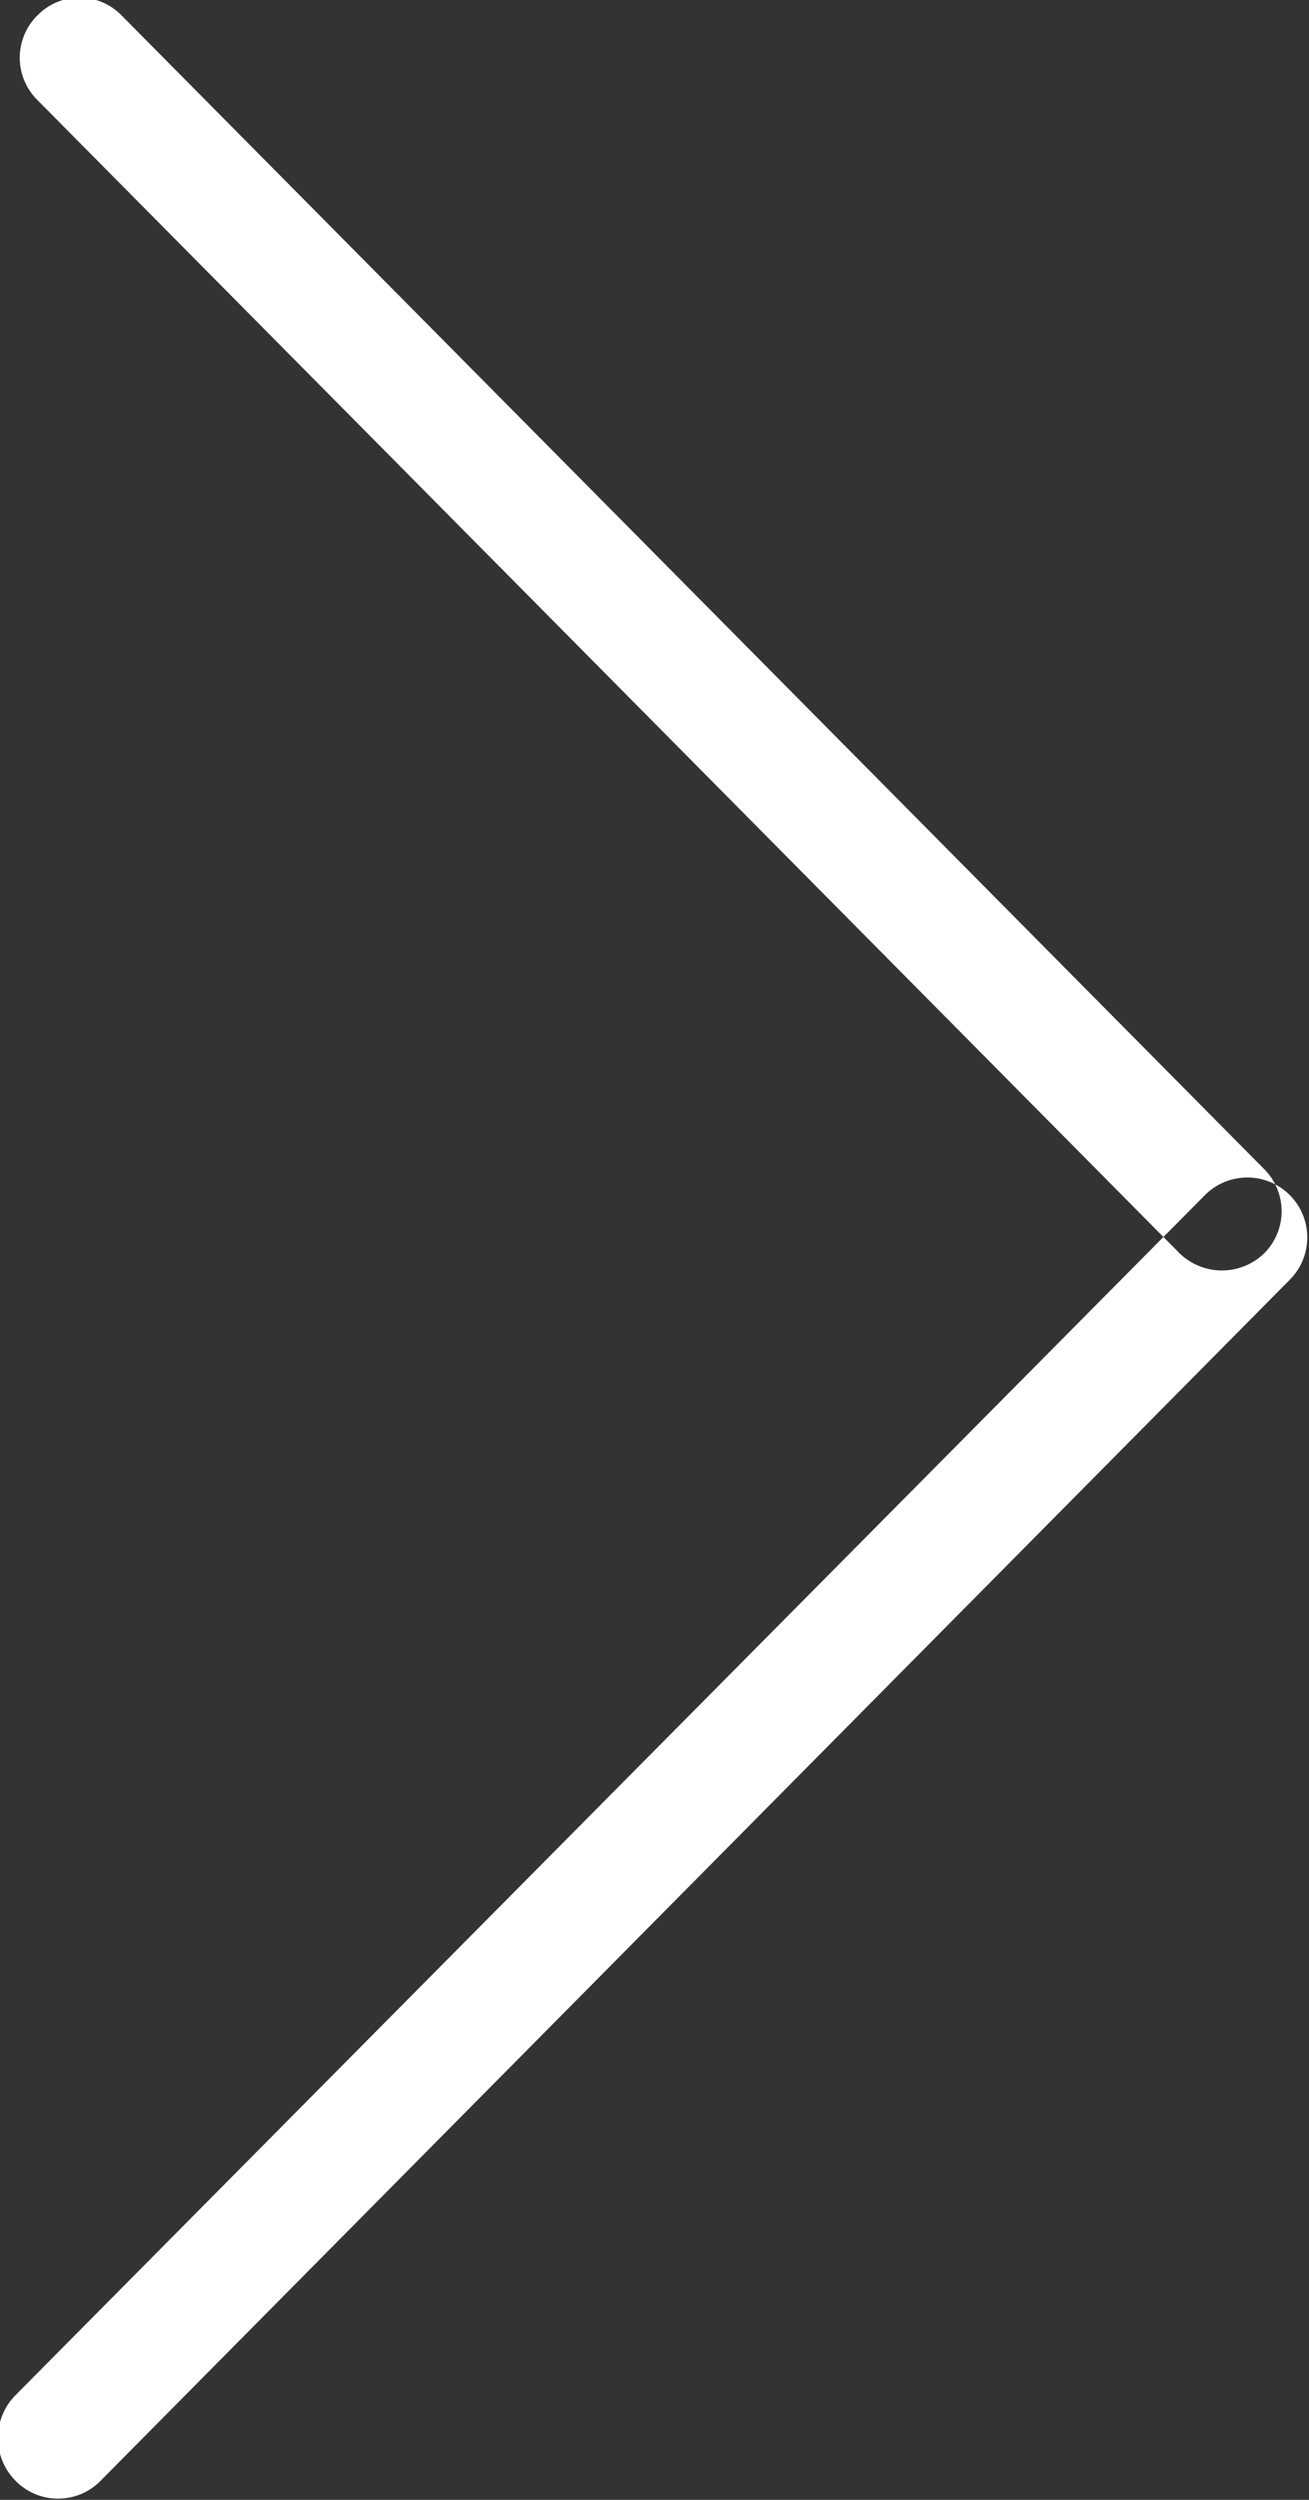
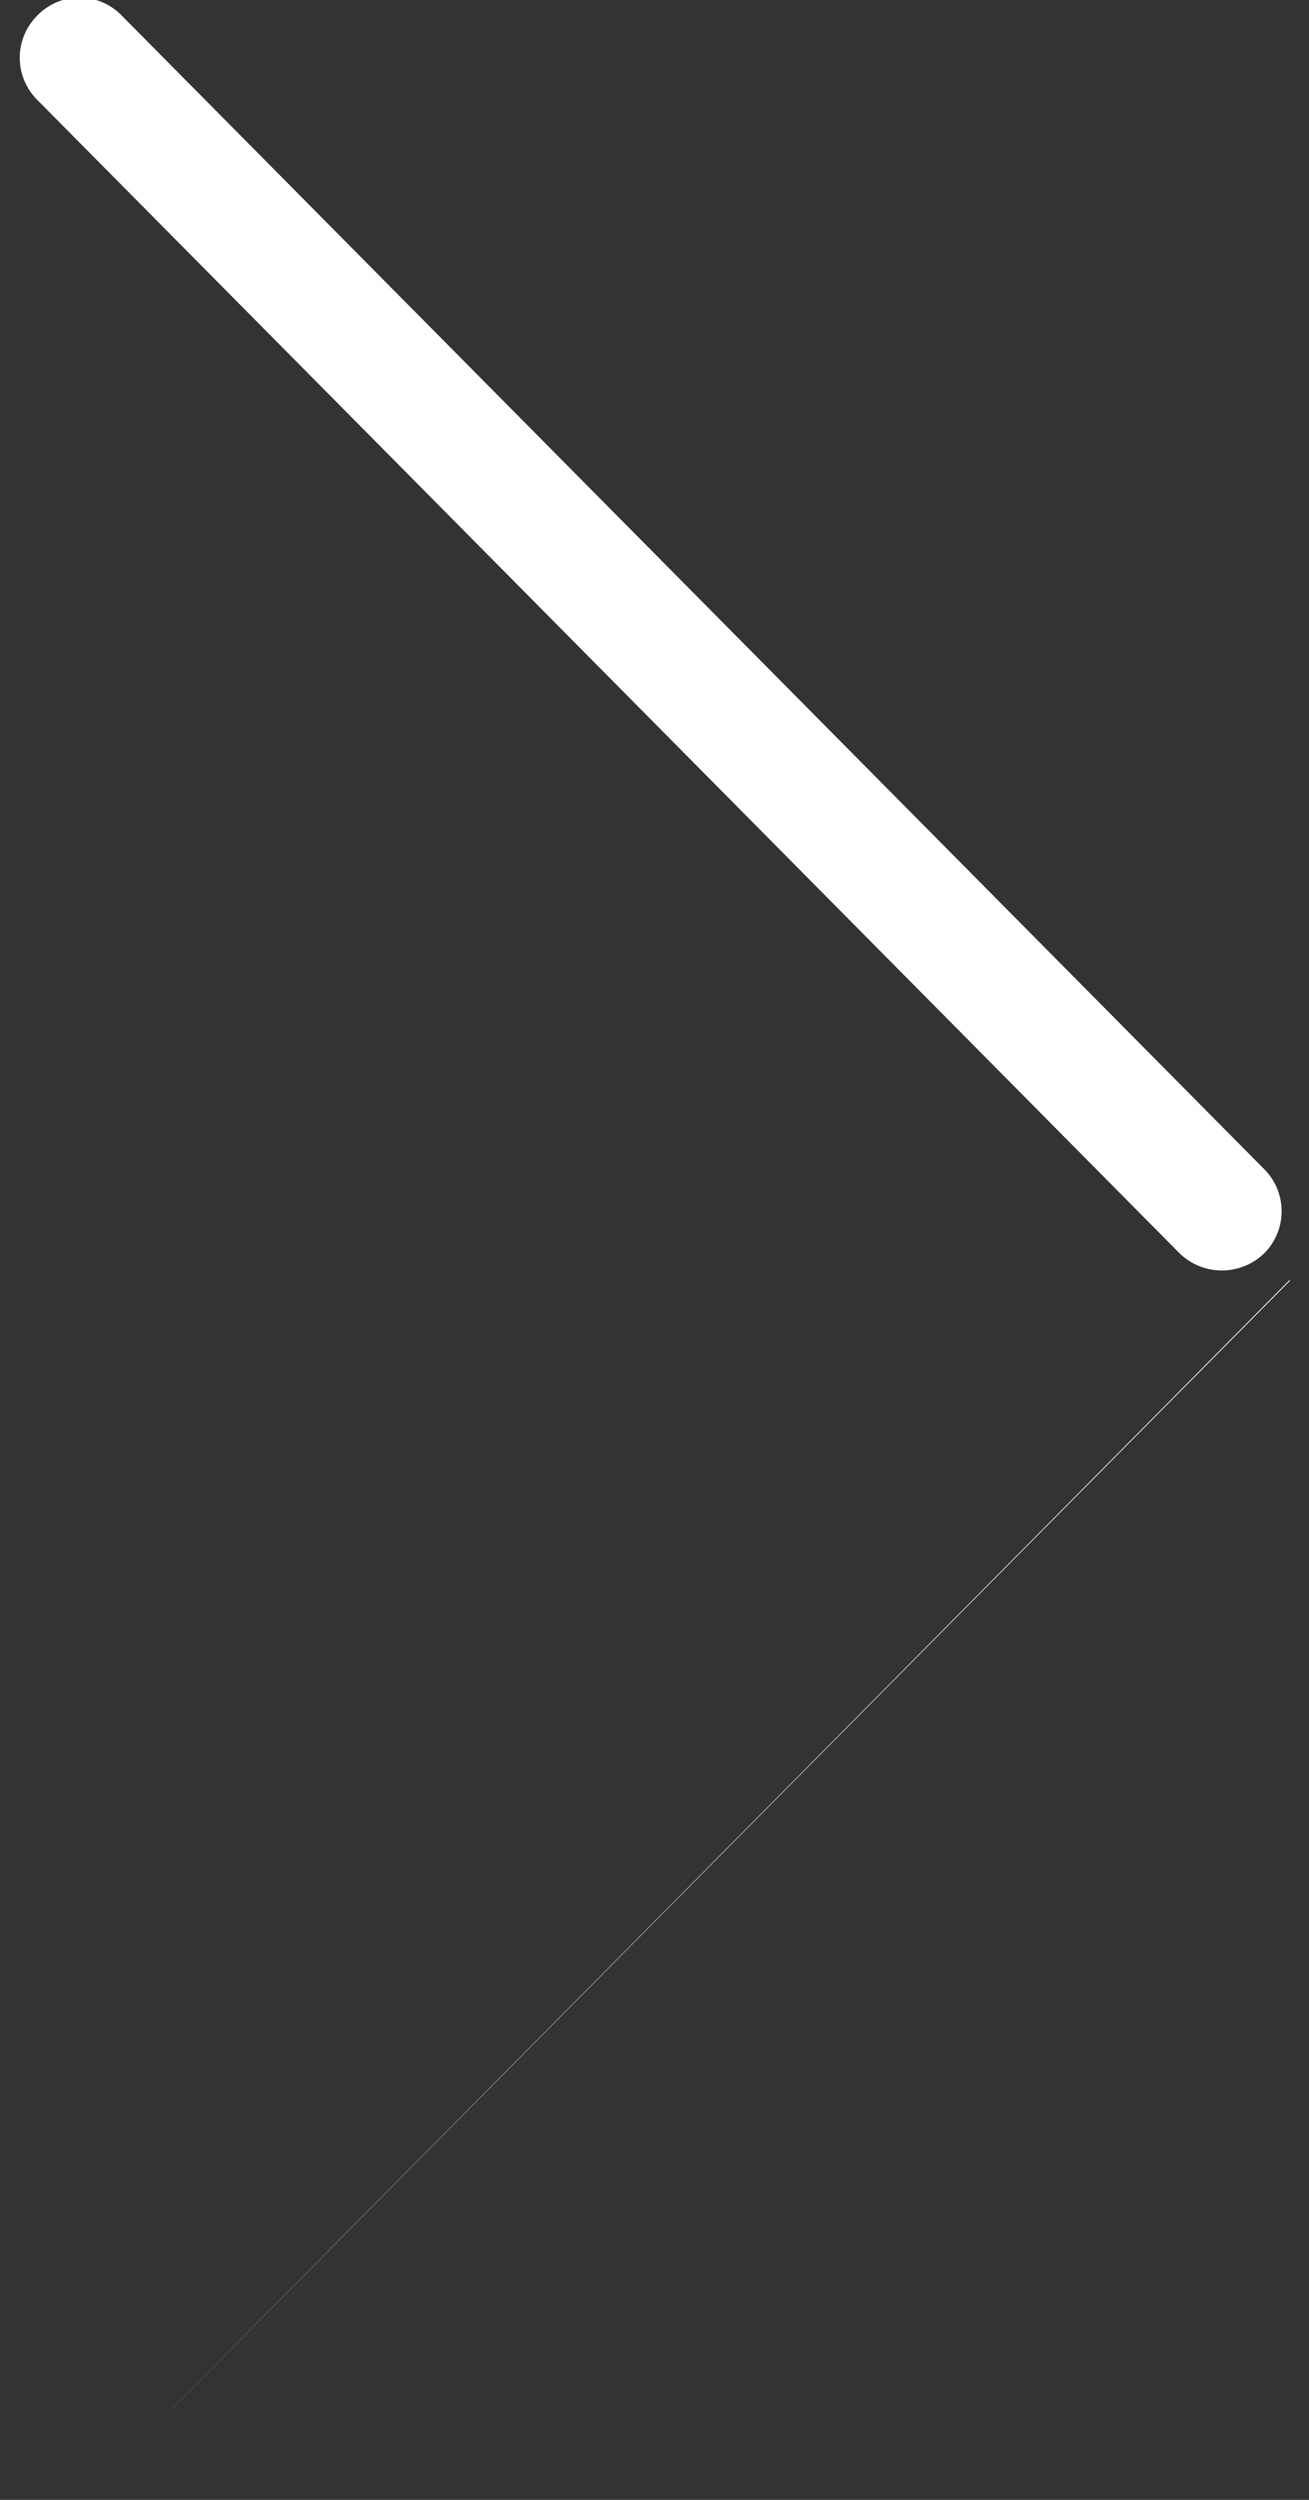
<svg xmlns="http://www.w3.org/2000/svg" width="11" height="21" viewBox="0 0 11 21">
  <rect x="0" y="0" width="11" height="21" fill="#333333" stroke="none" />
  <defs>
    <style>
      .cls-1 {
        fill: #fff;
        fill-rule: evenodd;
      }
    </style>
  </defs>
-   <path id="Rounded_Rectangle_2_copy_4" data-name="Rounded Rectangle 2 copy 4" class="cls-1" d="M199.653,1222.82l-9.6-9.69a0.493,0.493,0,0,0-.708,0,0.5,0.5,0,0,0,0,.71l9.6,9.69a0.511,0.511,0,0,0,.708,0A0.5,0.5,0,0,0,199.653,1222.82Zm0.217,0.93-9.994,10.09a0.5,0.5,0,0,1-.714,0,0.511,0.511,0,0,1,0-.72l9.994-10.08A0.5,0.5,0,0,1,199.87,1223.75Z" transform="translate(-189.031 -1213)" />
+   <path id="Rounded_Rectangle_2_copy_4" data-name="Rounded Rectangle 2 copy 4" class="cls-1" d="M199.653,1222.82l-9.6-9.69a0.493,0.493,0,0,0-.708,0,0.5,0.5,0,0,0,0,.71l9.6,9.69a0.511,0.511,0,0,0,.708,0A0.5,0.5,0,0,0,199.653,1222.82Zm0.217,0.93-9.994,10.09l9.994-10.08A0.5,0.5,0,0,1,199.87,1223.75Z" transform="translate(-189.031 -1213)" />
</svg>